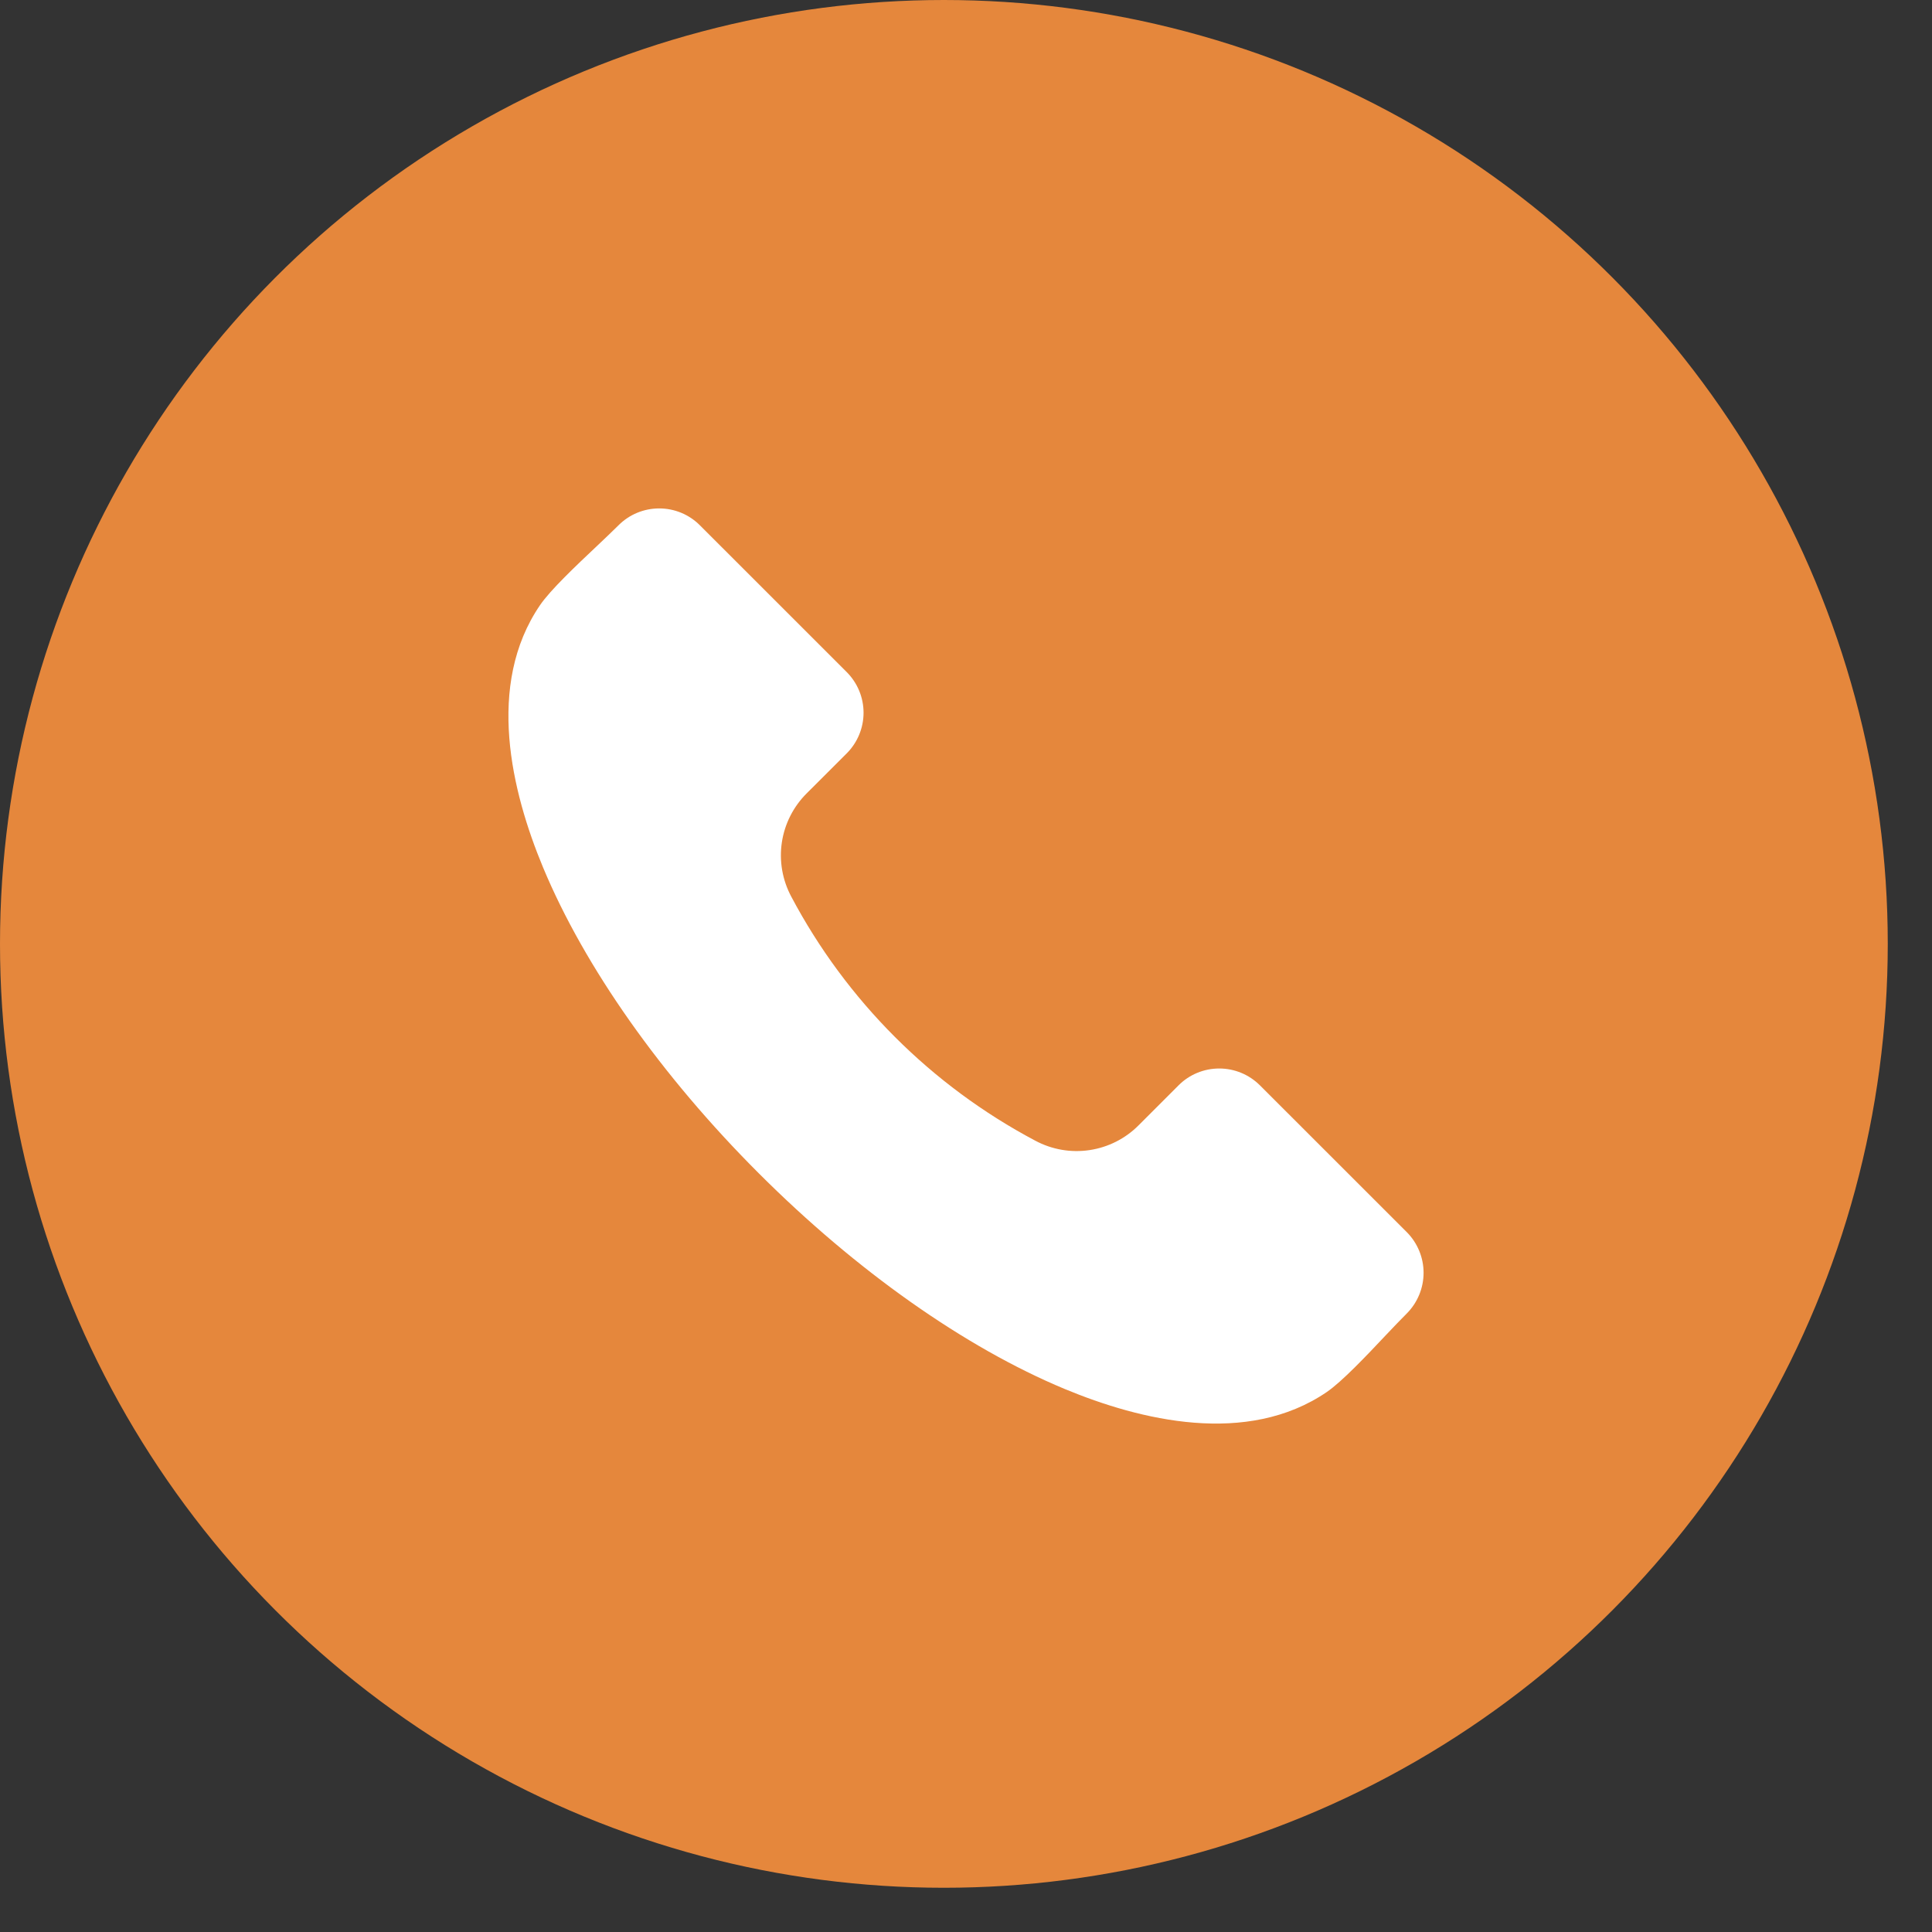
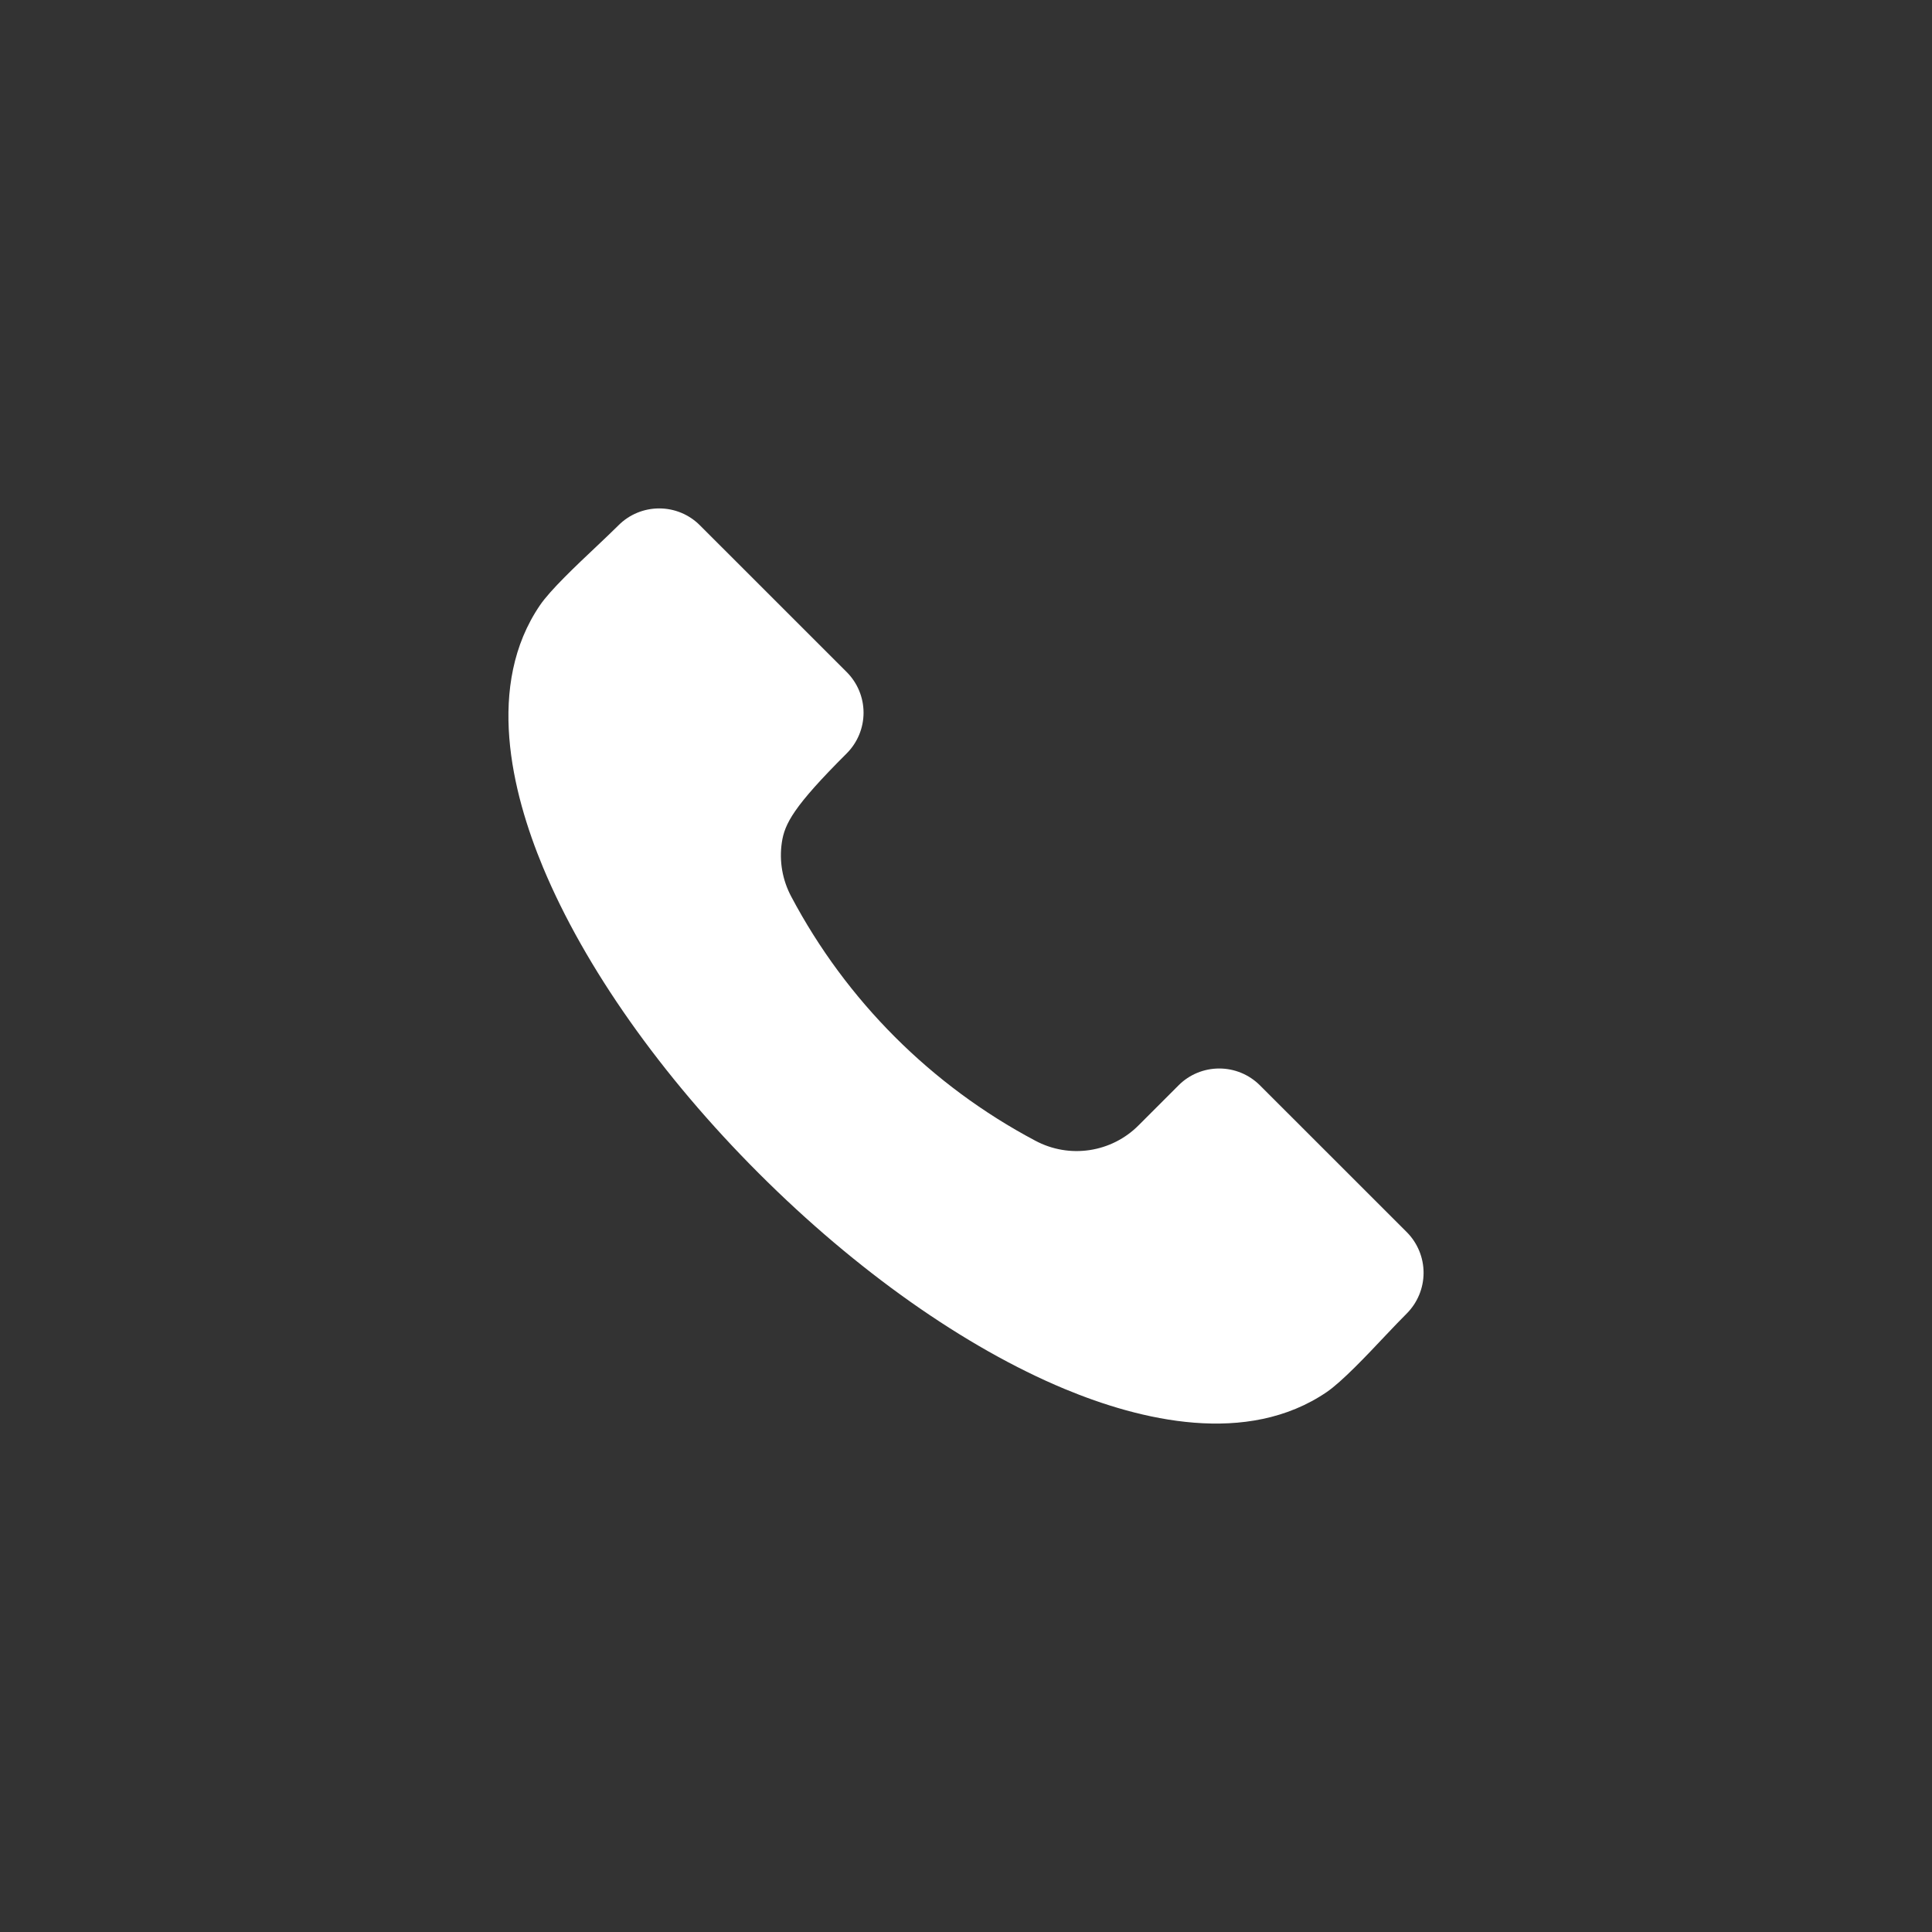
<svg xmlns="http://www.w3.org/2000/svg" width="38" height="38" viewBox="0 0 38 38" fill="none">
  <rect x="0" y="0" width="38" height="38" fill="#333333" stroke="none" />
-   <circle cx="18.565" cy="18.565" r="18.565" fill="#E5873C" />
-   <path fill-rule="evenodd" clip-rule="evenodd" d="M27.671 25.833C27.551 25.952 27.407 26.104 27.254 26.265C26.873 26.67 26.396 27.173 26.098 27.378C24.527 28.451 22.425 27.937 20.938 27.318C18.977 26.501 16.841 24.994 14.924 23.077C13.005 21.159 11.499 19.023 10.682 17.063C10.063 15.576 9.549 13.473 10.622 11.902C10.826 11.603 11.33 11.127 11.735 10.745C11.896 10.593 12.047 10.449 12.167 10.33C12.379 10.118 12.666 10 12.966 10C13.265 10 13.552 10.118 13.764 10.33L16.655 13.22C16.866 13.432 16.985 13.719 16.985 14.018C16.985 14.318 16.866 14.605 16.655 14.817L15.868 15.603C15.605 15.864 15.433 16.203 15.378 16.569C15.323 16.936 15.389 17.31 15.564 17.637C16.647 19.681 18.319 21.353 20.363 22.436C20.69 22.611 21.064 22.676 21.43 22.621C21.797 22.566 22.136 22.395 22.397 22.131L23.182 21.346C23.394 21.134 23.681 21.016 23.981 21.016C24.28 21.016 24.567 21.134 24.78 21.346L27.671 24.236C27.881 24.448 28 24.735 28 25.034C28 25.334 27.881 25.621 27.671 25.833Z" fill="white" />
+   <path fill-rule="evenodd" clip-rule="evenodd" d="M27.671 25.833C27.551 25.952 27.407 26.104 27.254 26.265C26.873 26.67 26.396 27.173 26.098 27.378C24.527 28.451 22.425 27.937 20.938 27.318C18.977 26.501 16.841 24.994 14.924 23.077C13.005 21.159 11.499 19.023 10.682 17.063C10.063 15.576 9.549 13.473 10.622 11.902C10.826 11.603 11.33 11.127 11.735 10.745C11.896 10.593 12.047 10.449 12.167 10.33C12.379 10.118 12.666 10 12.966 10C13.265 10 13.552 10.118 13.764 10.33L16.655 13.22C16.866 13.432 16.985 13.719 16.985 14.018C16.985 14.318 16.866 14.605 16.655 14.817C15.605 15.864 15.433 16.203 15.378 16.569C15.323 16.936 15.389 17.31 15.564 17.637C16.647 19.681 18.319 21.353 20.363 22.436C20.69 22.611 21.064 22.676 21.43 22.621C21.797 22.566 22.136 22.395 22.397 22.131L23.182 21.346C23.394 21.134 23.681 21.016 23.981 21.016C24.28 21.016 24.567 21.134 24.78 21.346L27.671 24.236C27.881 24.448 28 24.735 28 25.034C28 25.334 27.881 25.621 27.671 25.833Z" fill="white" />
</svg>